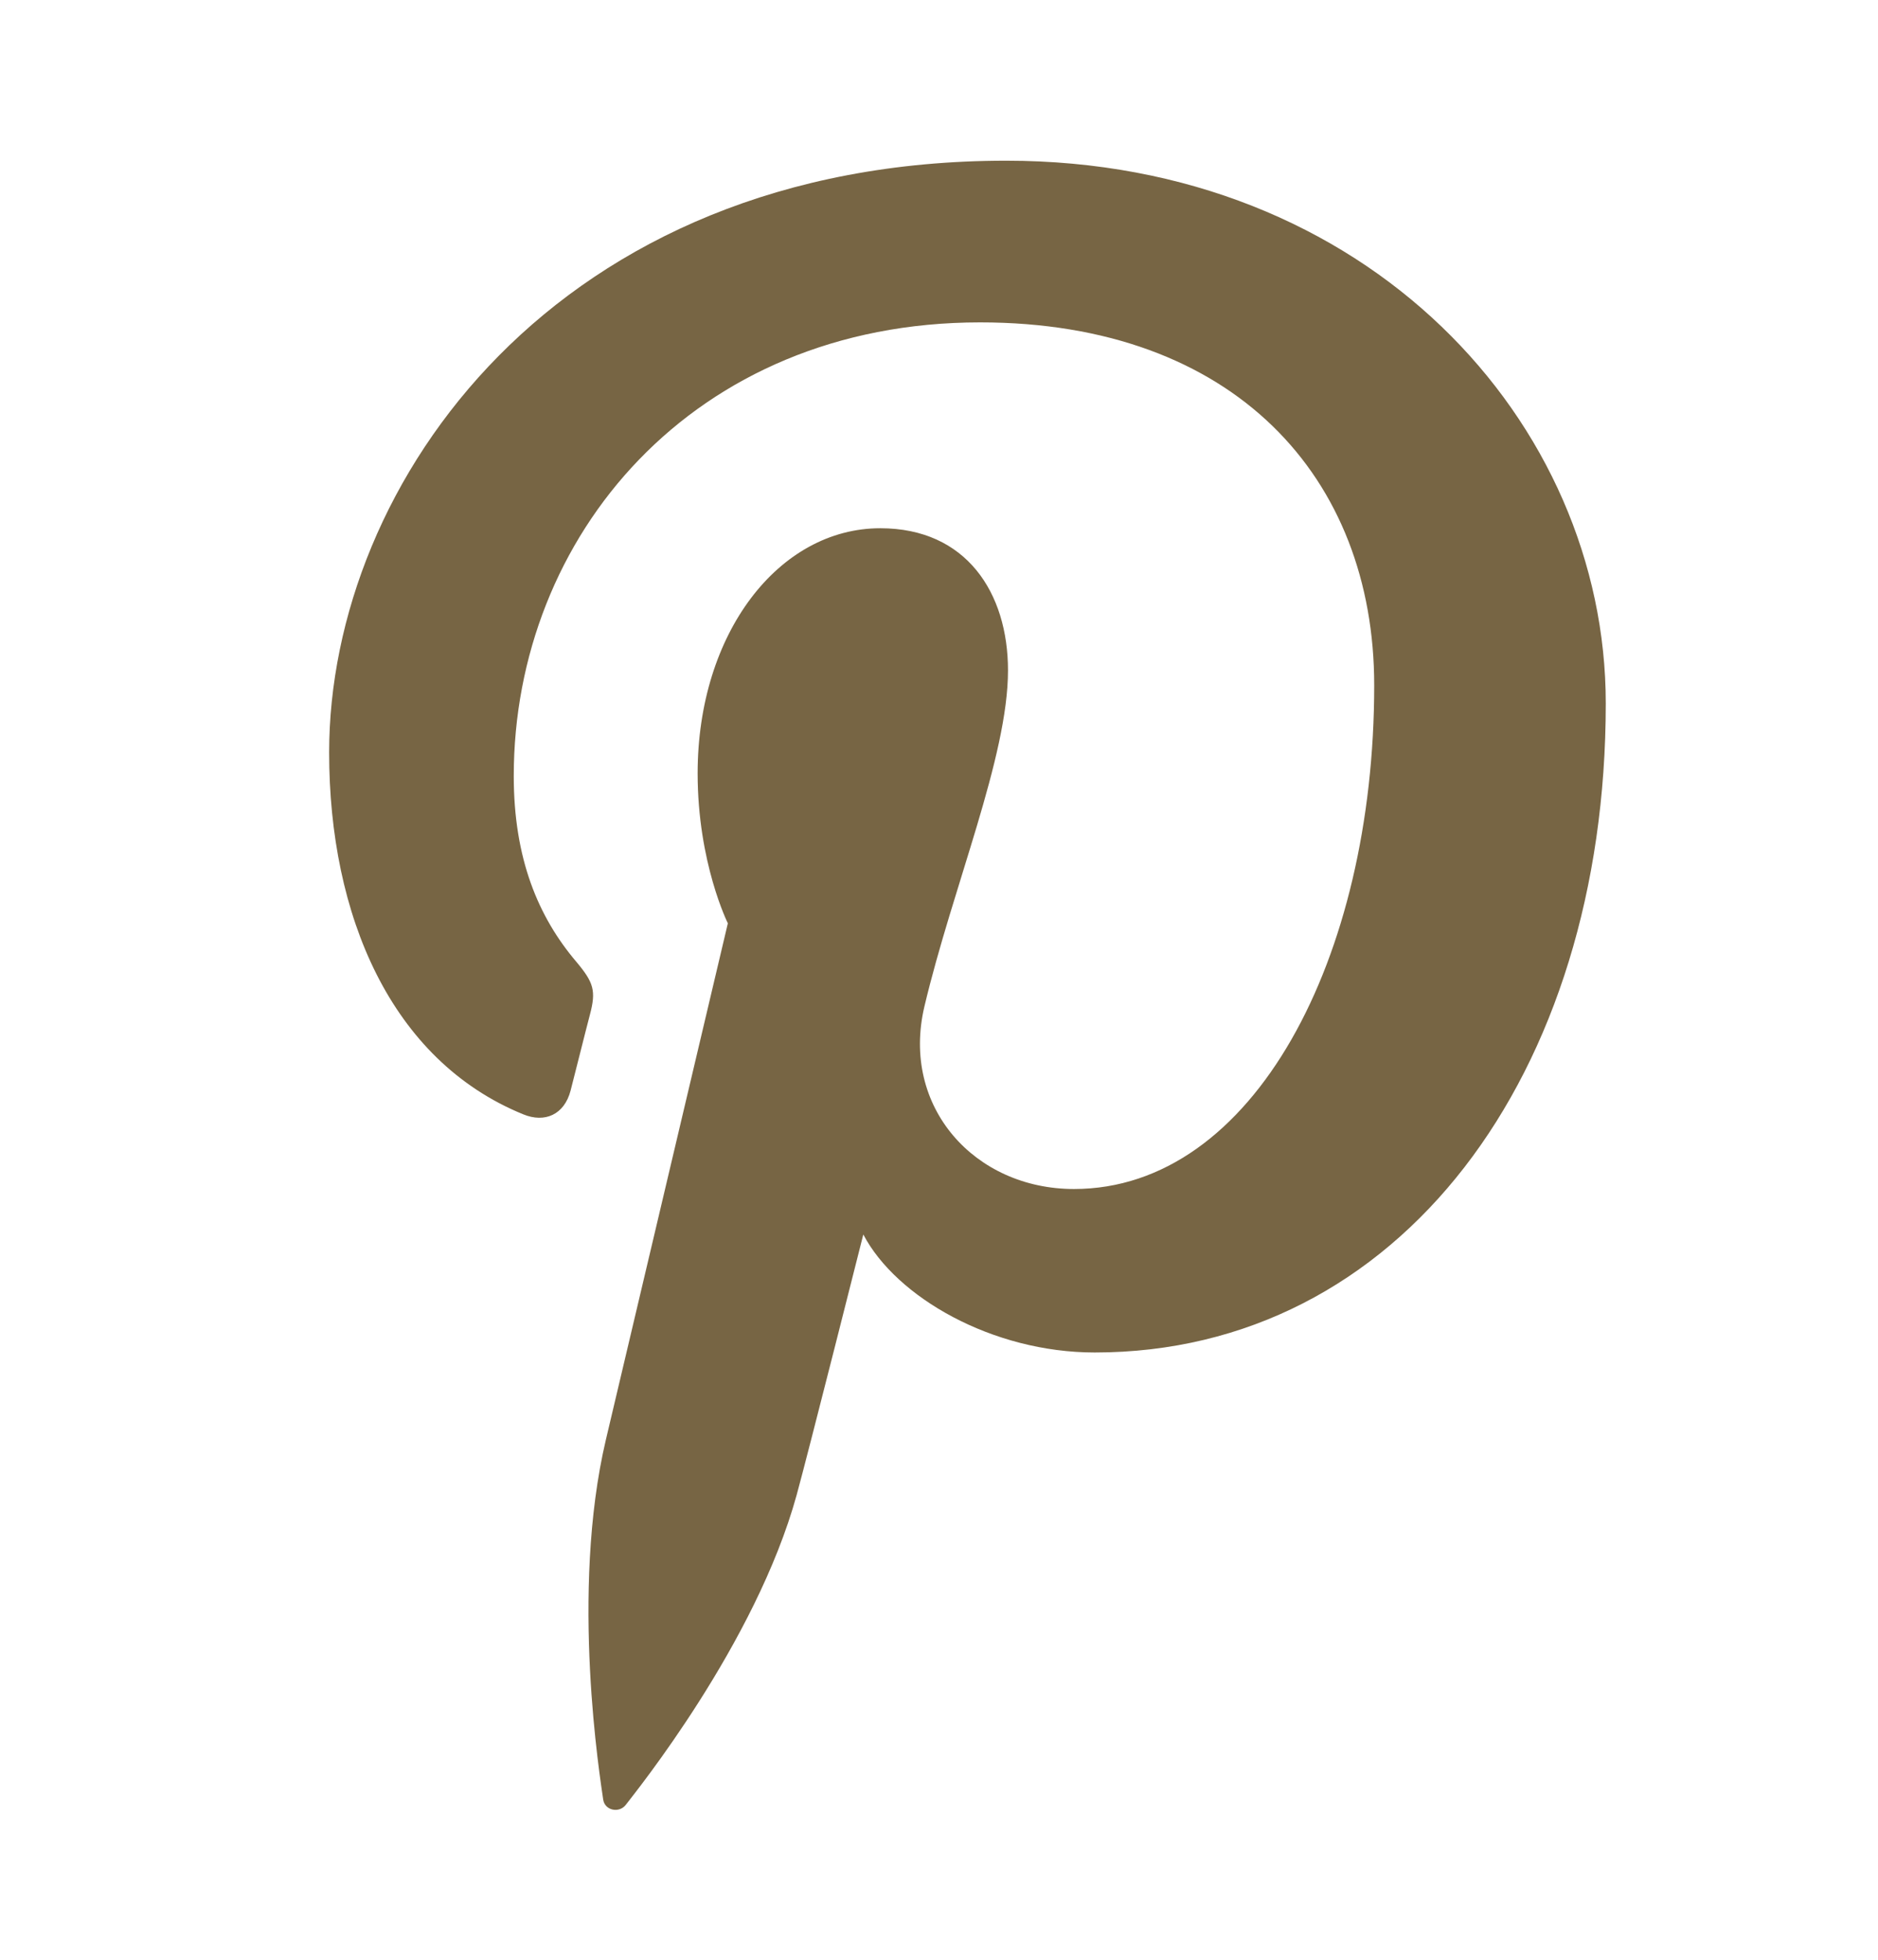
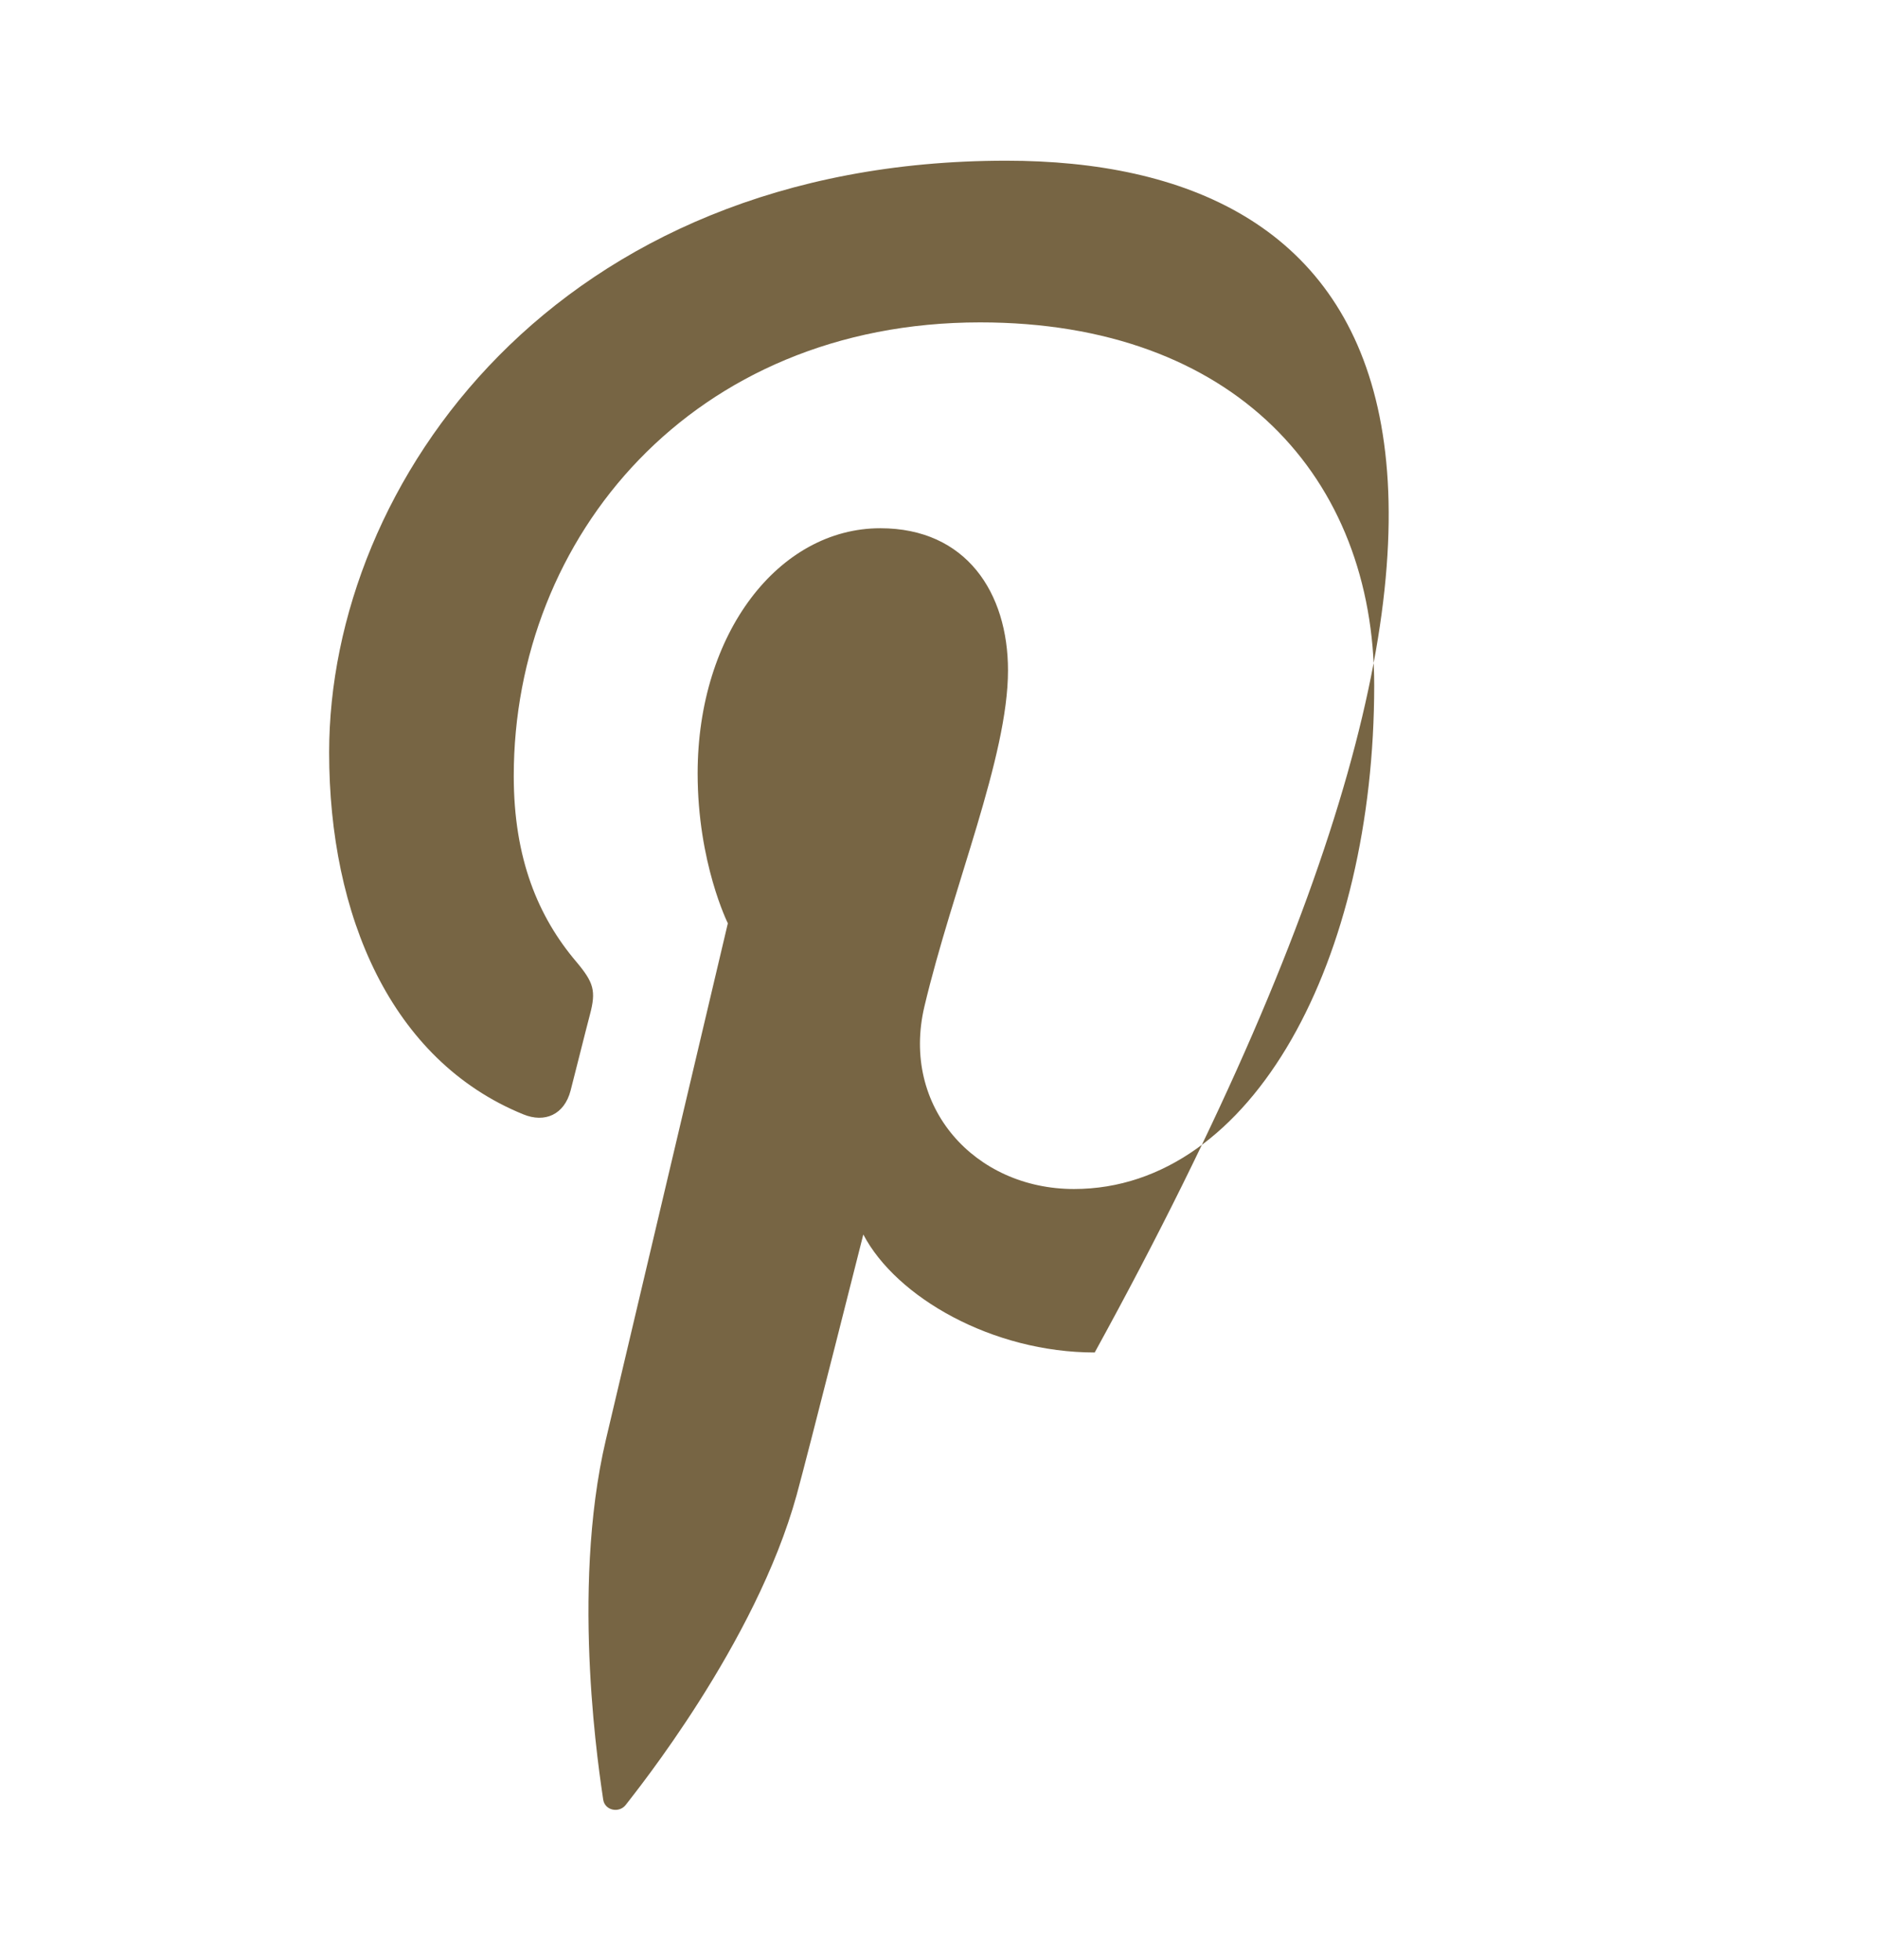
<svg xmlns="http://www.w3.org/2000/svg" width="23" height="24" viewBox="0 0 23 24" fill="none">
-   <path d="M12.323 1.968C6.811 1.968 4.031 5.919 4.031 9.215C4.031 11.21 4.787 12.985 6.407 13.646C6.673 13.756 6.911 13.65 6.988 13.356C7.041 13.153 7.168 12.64 7.225 12.425C7.302 12.134 7.272 12.033 7.058 11.778C6.591 11.228 6.292 10.514 6.292 9.504C6.292 6.572 8.485 3.948 12.003 3.948C15.119 3.948 16.83 5.851 16.83 8.393C16.83 11.738 15.35 14.561 13.153 14.561C11.939 14.561 11.031 13.558 11.321 12.327C11.67 10.857 12.345 9.271 12.345 8.21C12.345 7.26 11.835 6.469 10.781 6.469C9.54 6.469 8.544 7.752 8.544 9.471C8.544 10.566 8.914 11.307 8.914 11.307C8.914 11.307 7.644 16.686 7.421 17.628C6.978 19.505 7.355 21.804 7.387 22.036C7.406 22.174 7.583 22.207 7.663 22.104C7.777 21.954 9.255 20.13 9.757 18.307C9.899 17.791 10.573 15.118 10.573 15.118C10.976 15.887 12.154 16.563 13.407 16.563C17.136 16.563 19.666 13.164 19.666 8.614C19.666 5.172 16.752 1.968 12.323 1.968Z" fill="#776544" />
+   <path d="M12.323 1.968C6.811 1.968 4.031 5.919 4.031 9.215C4.031 11.21 4.787 12.985 6.407 13.646C6.673 13.756 6.911 13.65 6.988 13.356C7.041 13.153 7.168 12.64 7.225 12.425C7.302 12.134 7.272 12.033 7.058 11.778C6.591 11.228 6.292 10.514 6.292 9.504C6.292 6.572 8.485 3.948 12.003 3.948C15.119 3.948 16.83 5.851 16.83 8.393C16.83 11.738 15.35 14.561 13.153 14.561C11.939 14.561 11.031 13.558 11.321 12.327C11.67 10.857 12.345 9.271 12.345 8.21C12.345 7.26 11.835 6.469 10.781 6.469C9.54 6.469 8.544 7.752 8.544 9.471C8.544 10.566 8.914 11.307 8.914 11.307C8.914 11.307 7.644 16.686 7.421 17.628C6.978 19.505 7.355 21.804 7.387 22.036C7.406 22.174 7.583 22.207 7.663 22.104C7.777 21.954 9.255 20.13 9.757 18.307C9.899 17.791 10.573 15.118 10.573 15.118C10.976 15.887 12.154 16.563 13.407 16.563C19.666 5.172 16.752 1.968 12.323 1.968Z" fill="#776544" />
</svg>